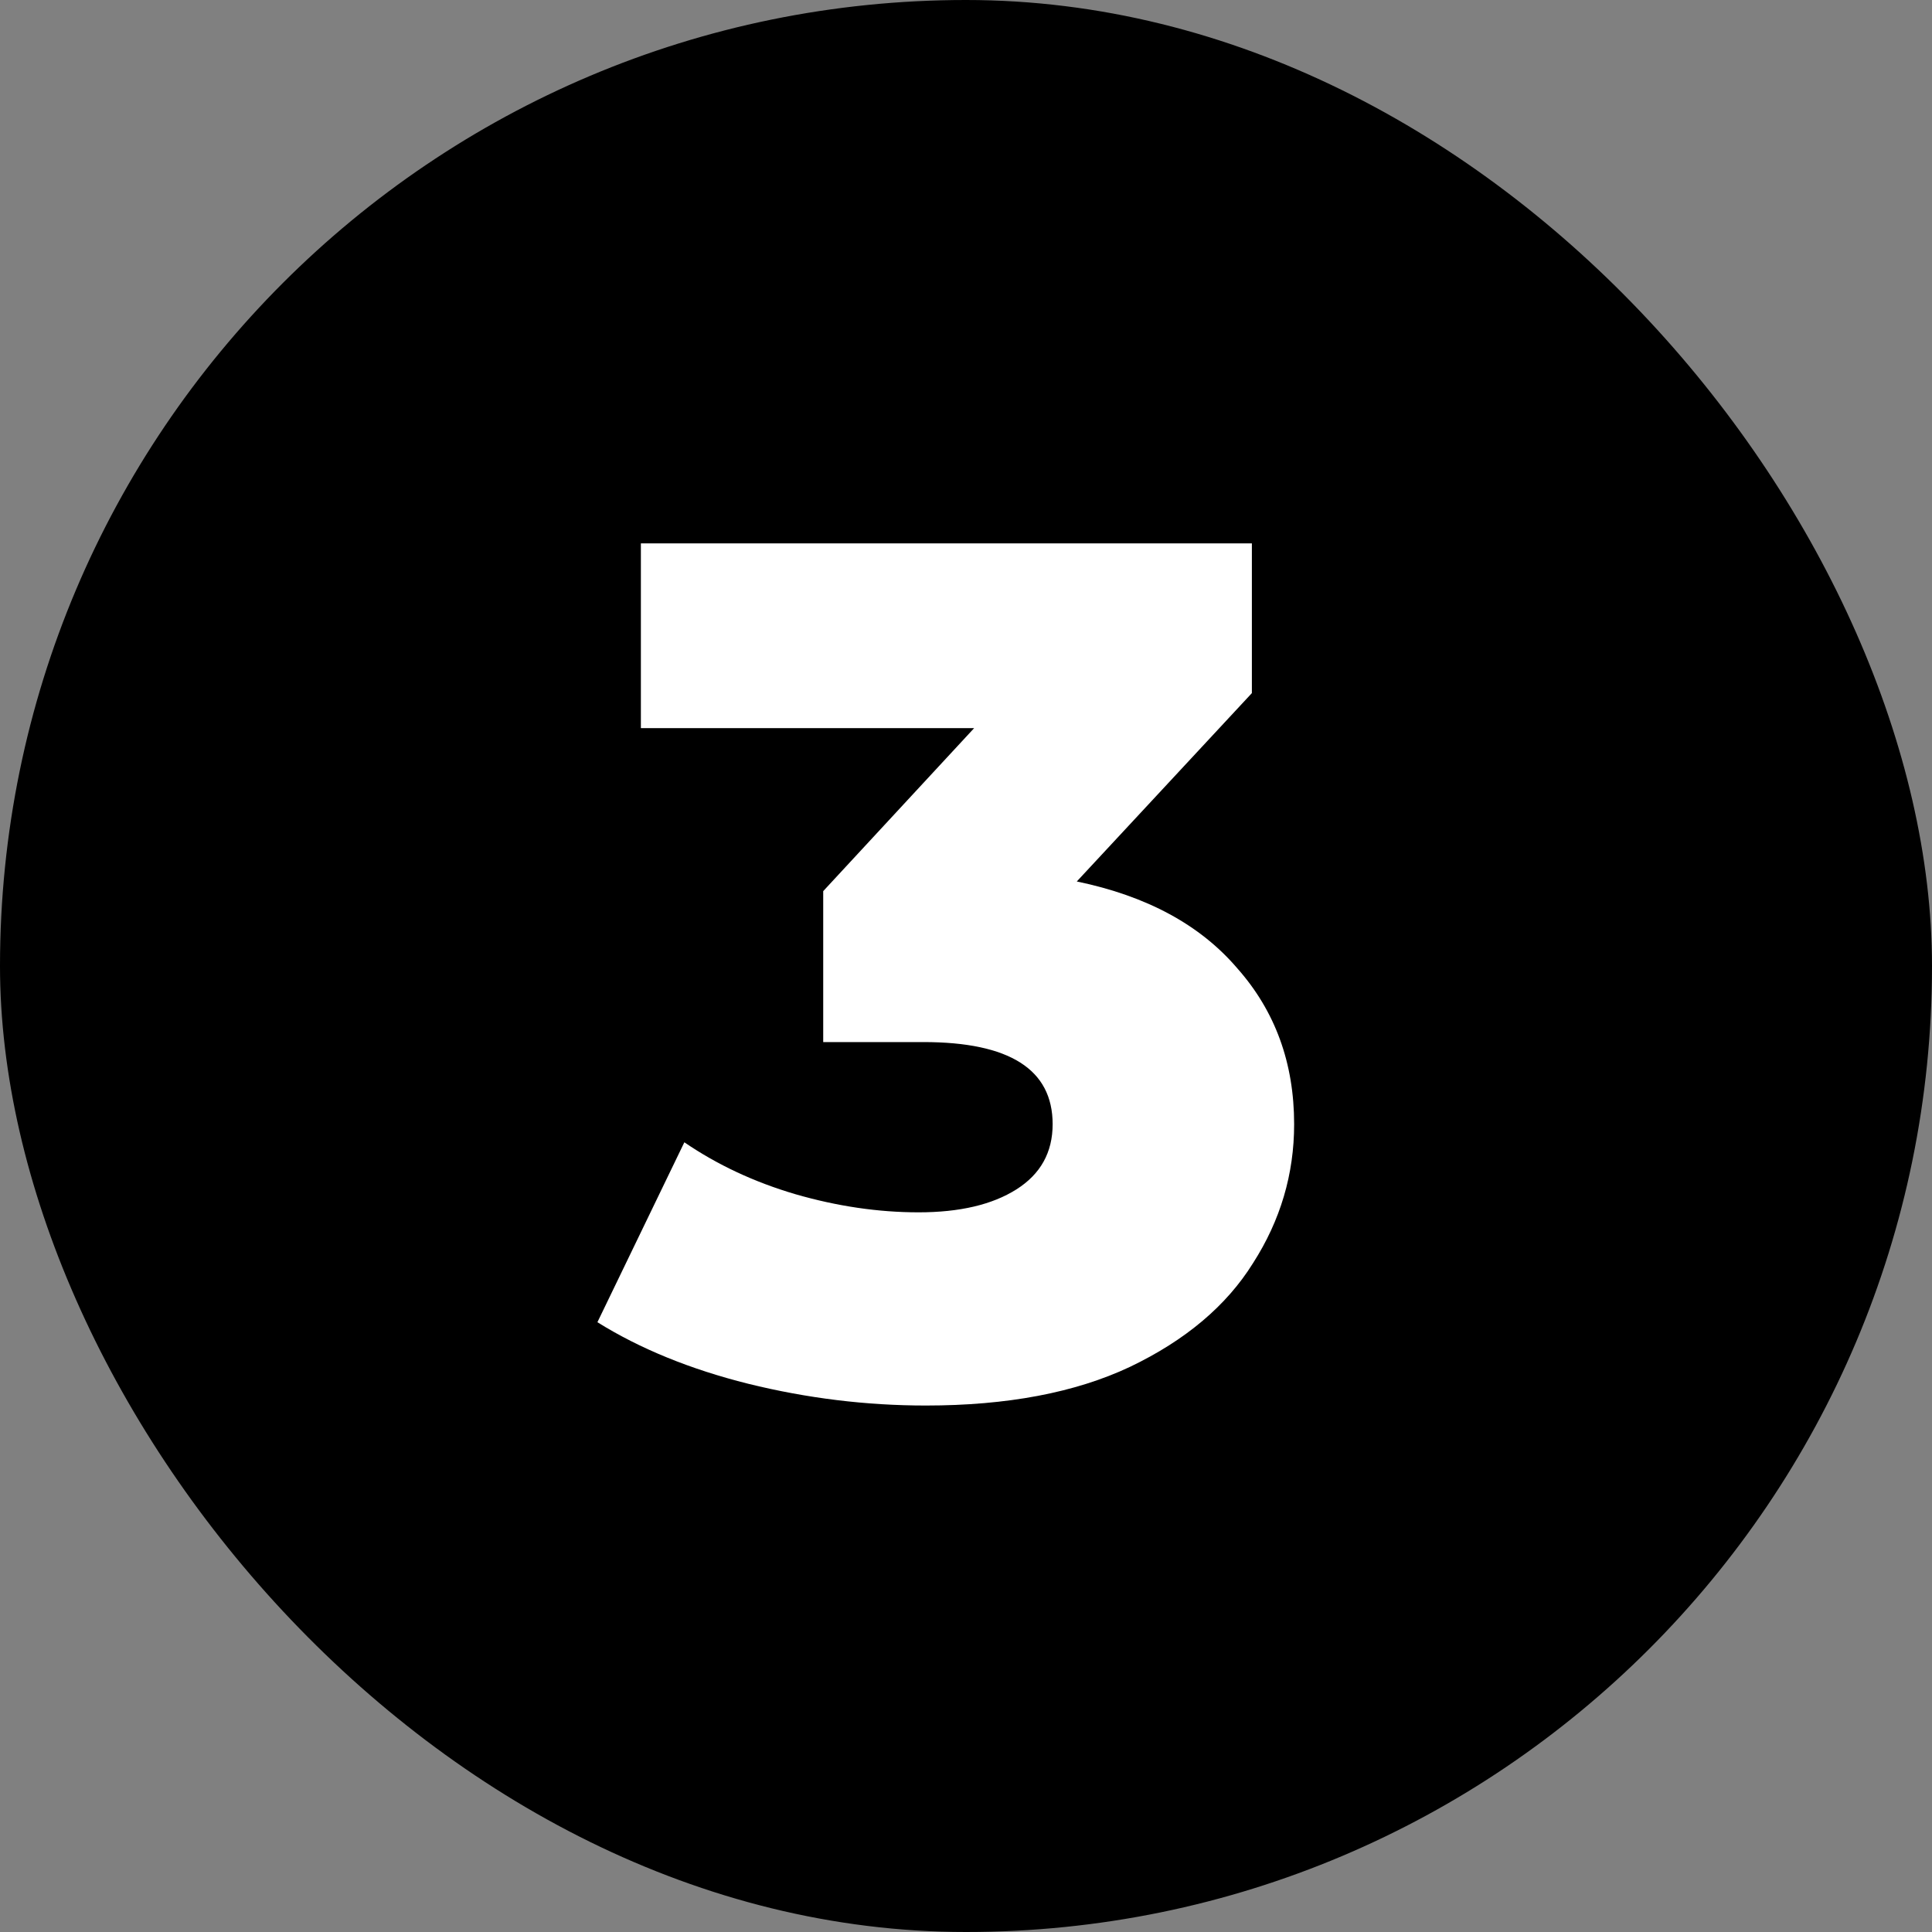
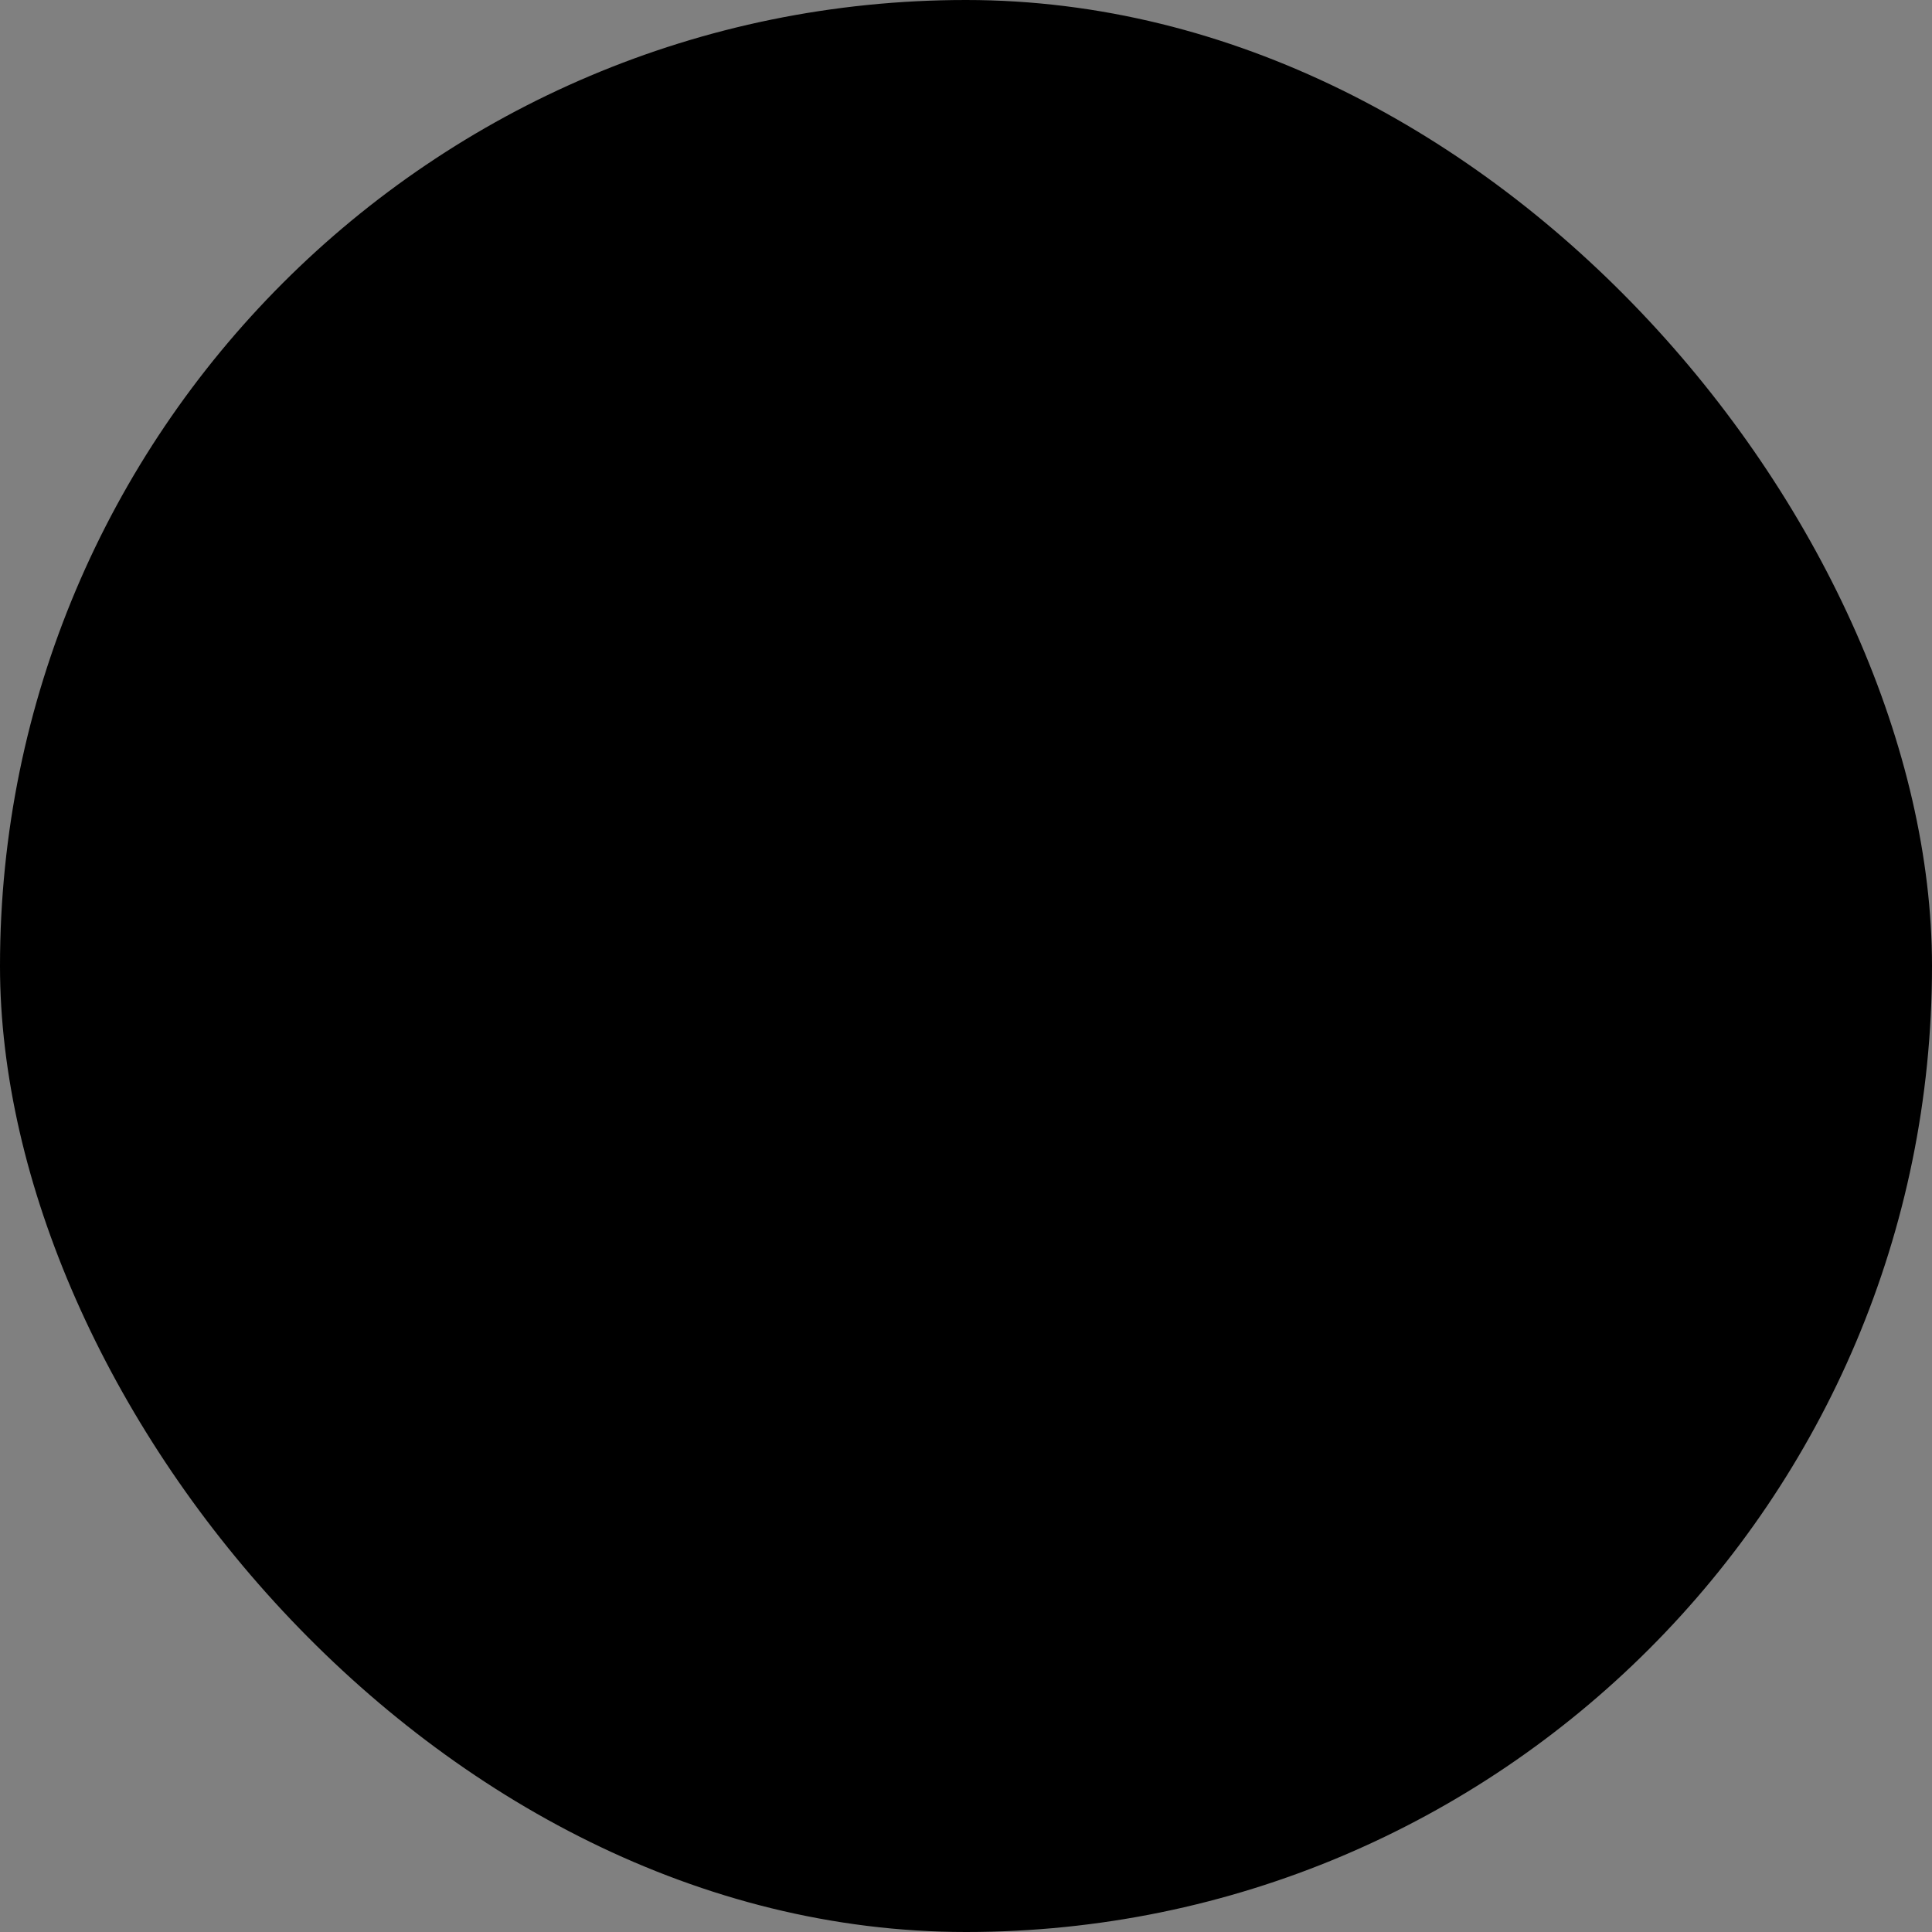
<svg xmlns="http://www.w3.org/2000/svg" width="32" height="32" viewBox="0 0 32 32" fill="none">
  <rect x="0" y="0" width="32" height="32" fill="#808080" stroke="none" />
  <rect width="32" height="32" rx="16" fill="black" />
-   <path d="M17.835 14.6C18.995 14.84 19.881 15.32 20.495 16.04C21.121 16.747 21.435 17.607 21.435 18.62C21.435 19.447 21.208 20.213 20.755 20.92C20.315 21.627 19.635 22.2 18.715 22.64C17.808 23.067 16.681 23.28 15.335 23.28C14.348 23.28 13.368 23.16 12.395 22.92C11.435 22.68 10.601 22.34 9.895 21.9L11.335 18.92C11.881 19.293 12.495 19.58 13.175 19.78C13.868 19.98 14.548 20.08 15.215 20.08C15.895 20.08 16.435 19.953 16.835 19.7C17.235 19.447 17.435 19.087 17.435 18.62C17.435 17.713 16.721 17.26 15.295 17.26H13.635V14.76L16.135 12.06H10.615V9H20.735V11.48L17.835 14.6Z" fill="white" />
</svg>